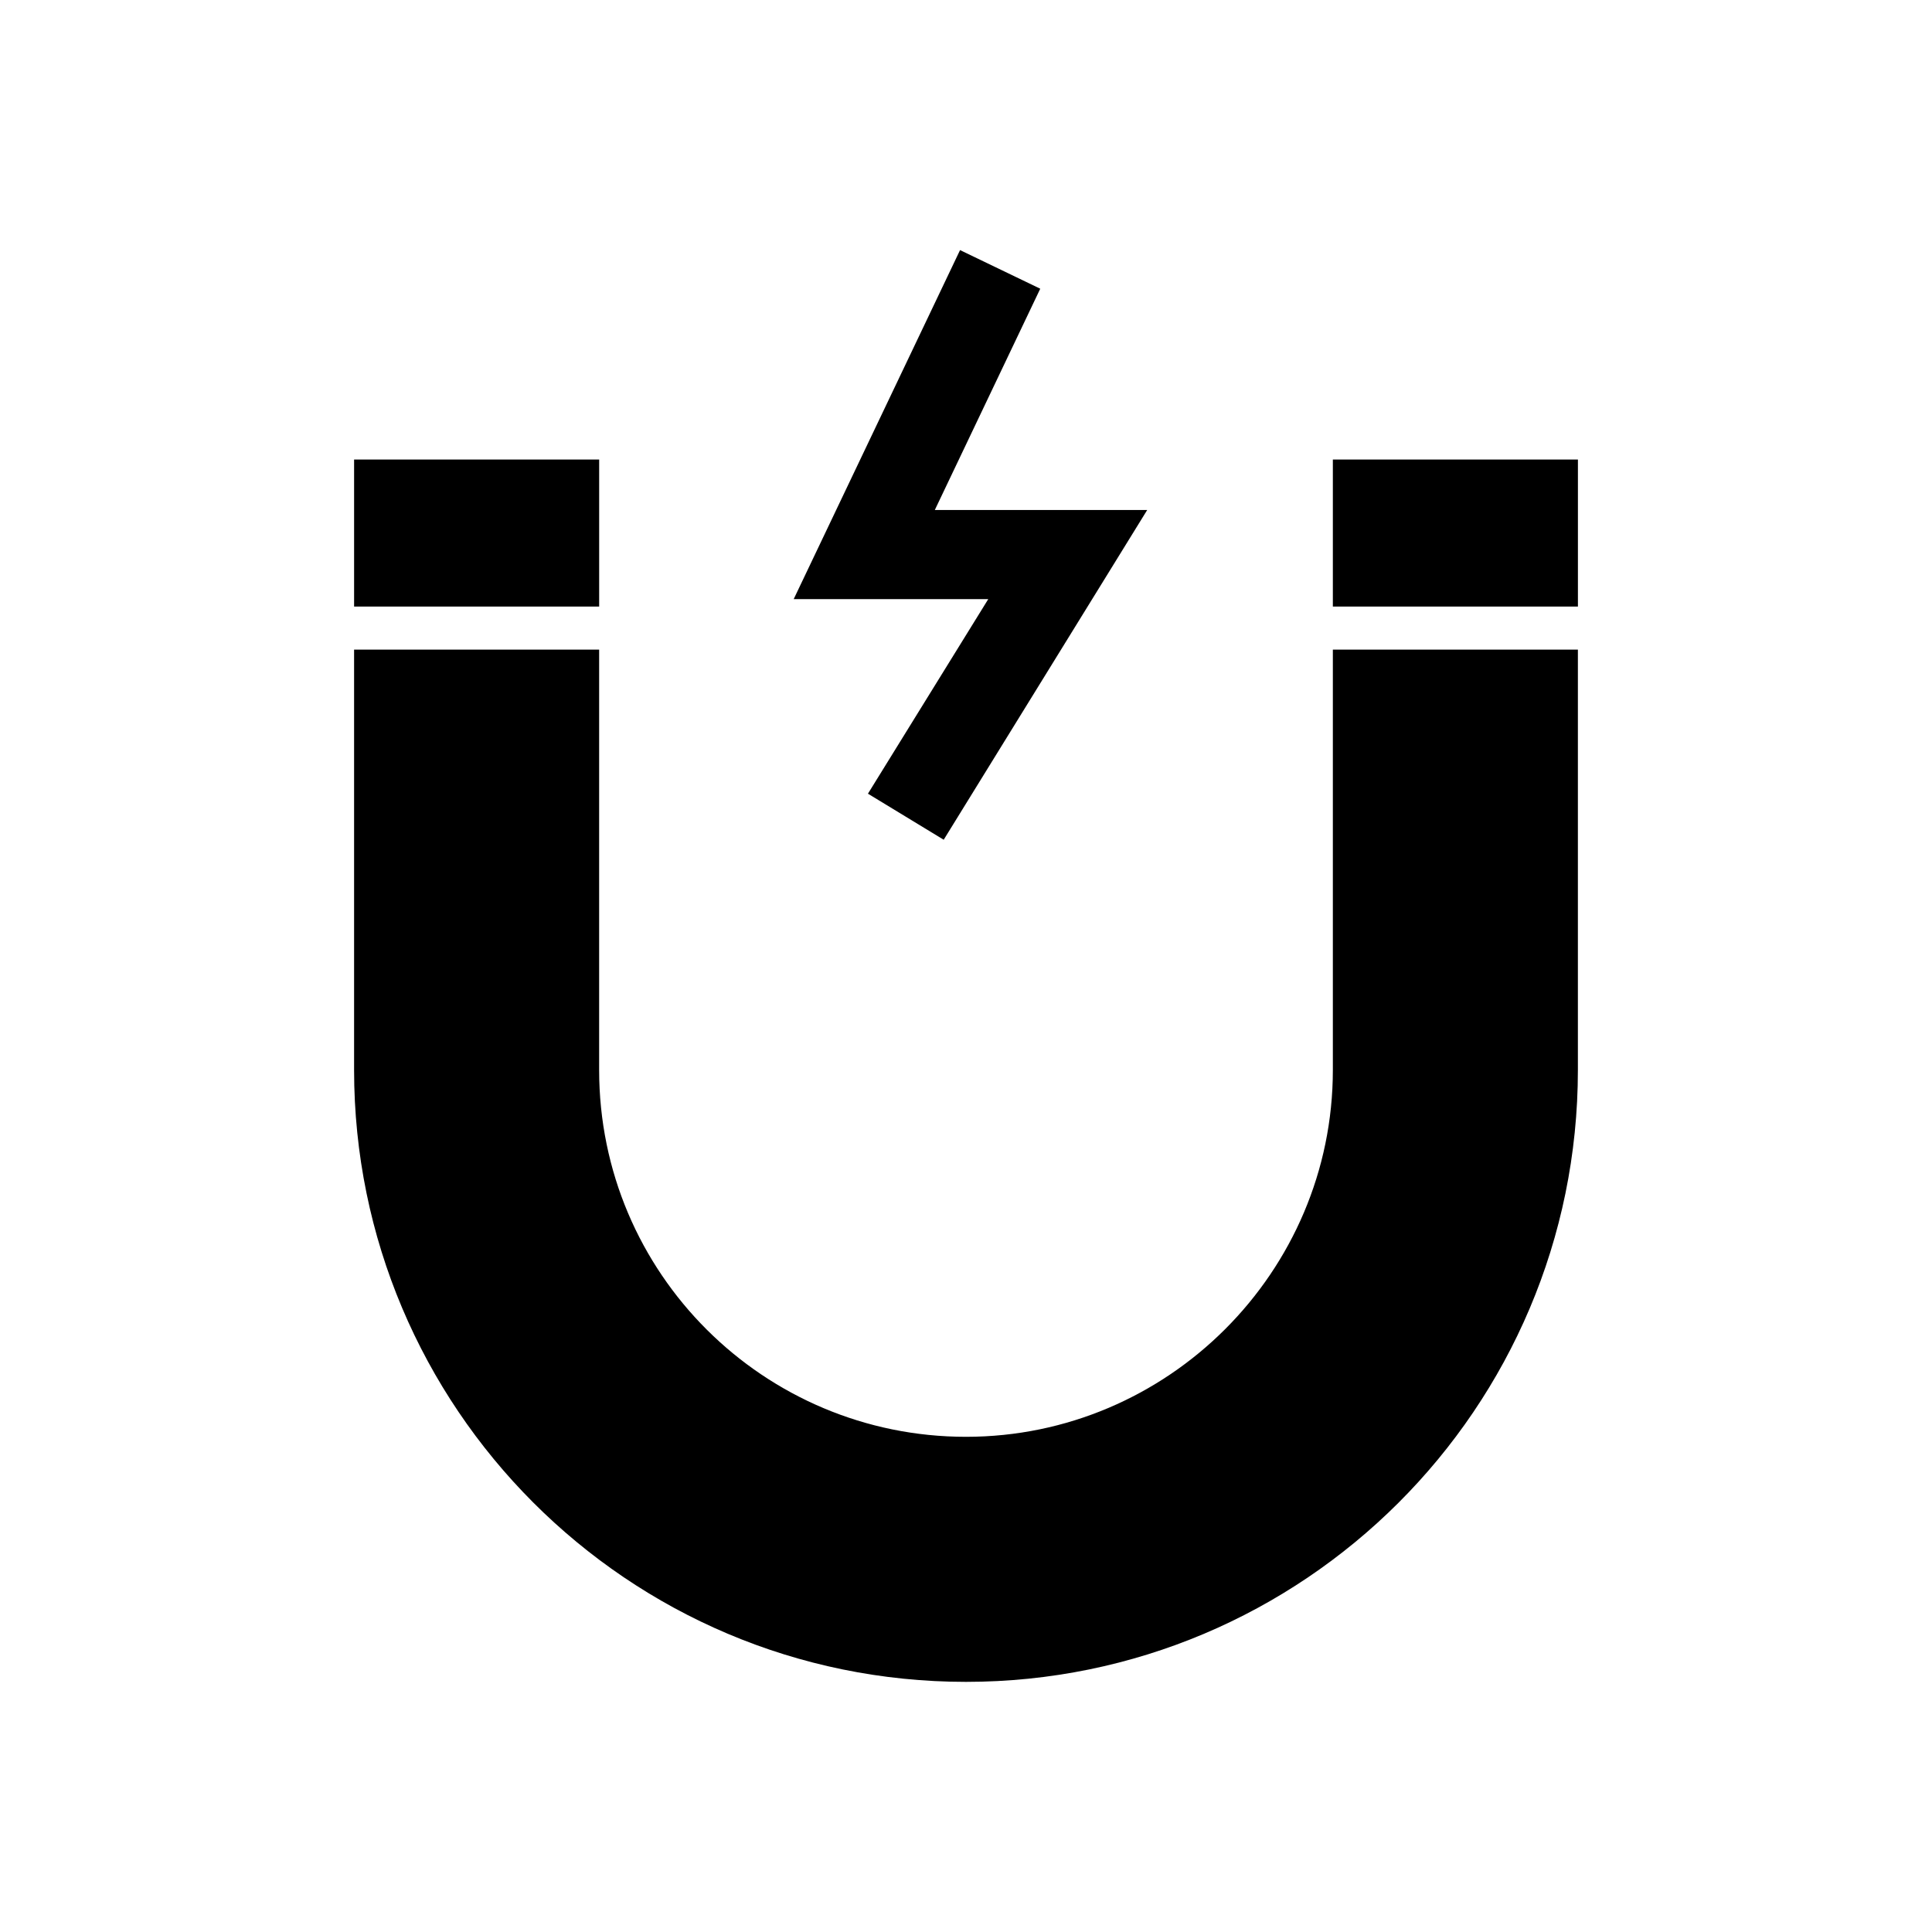
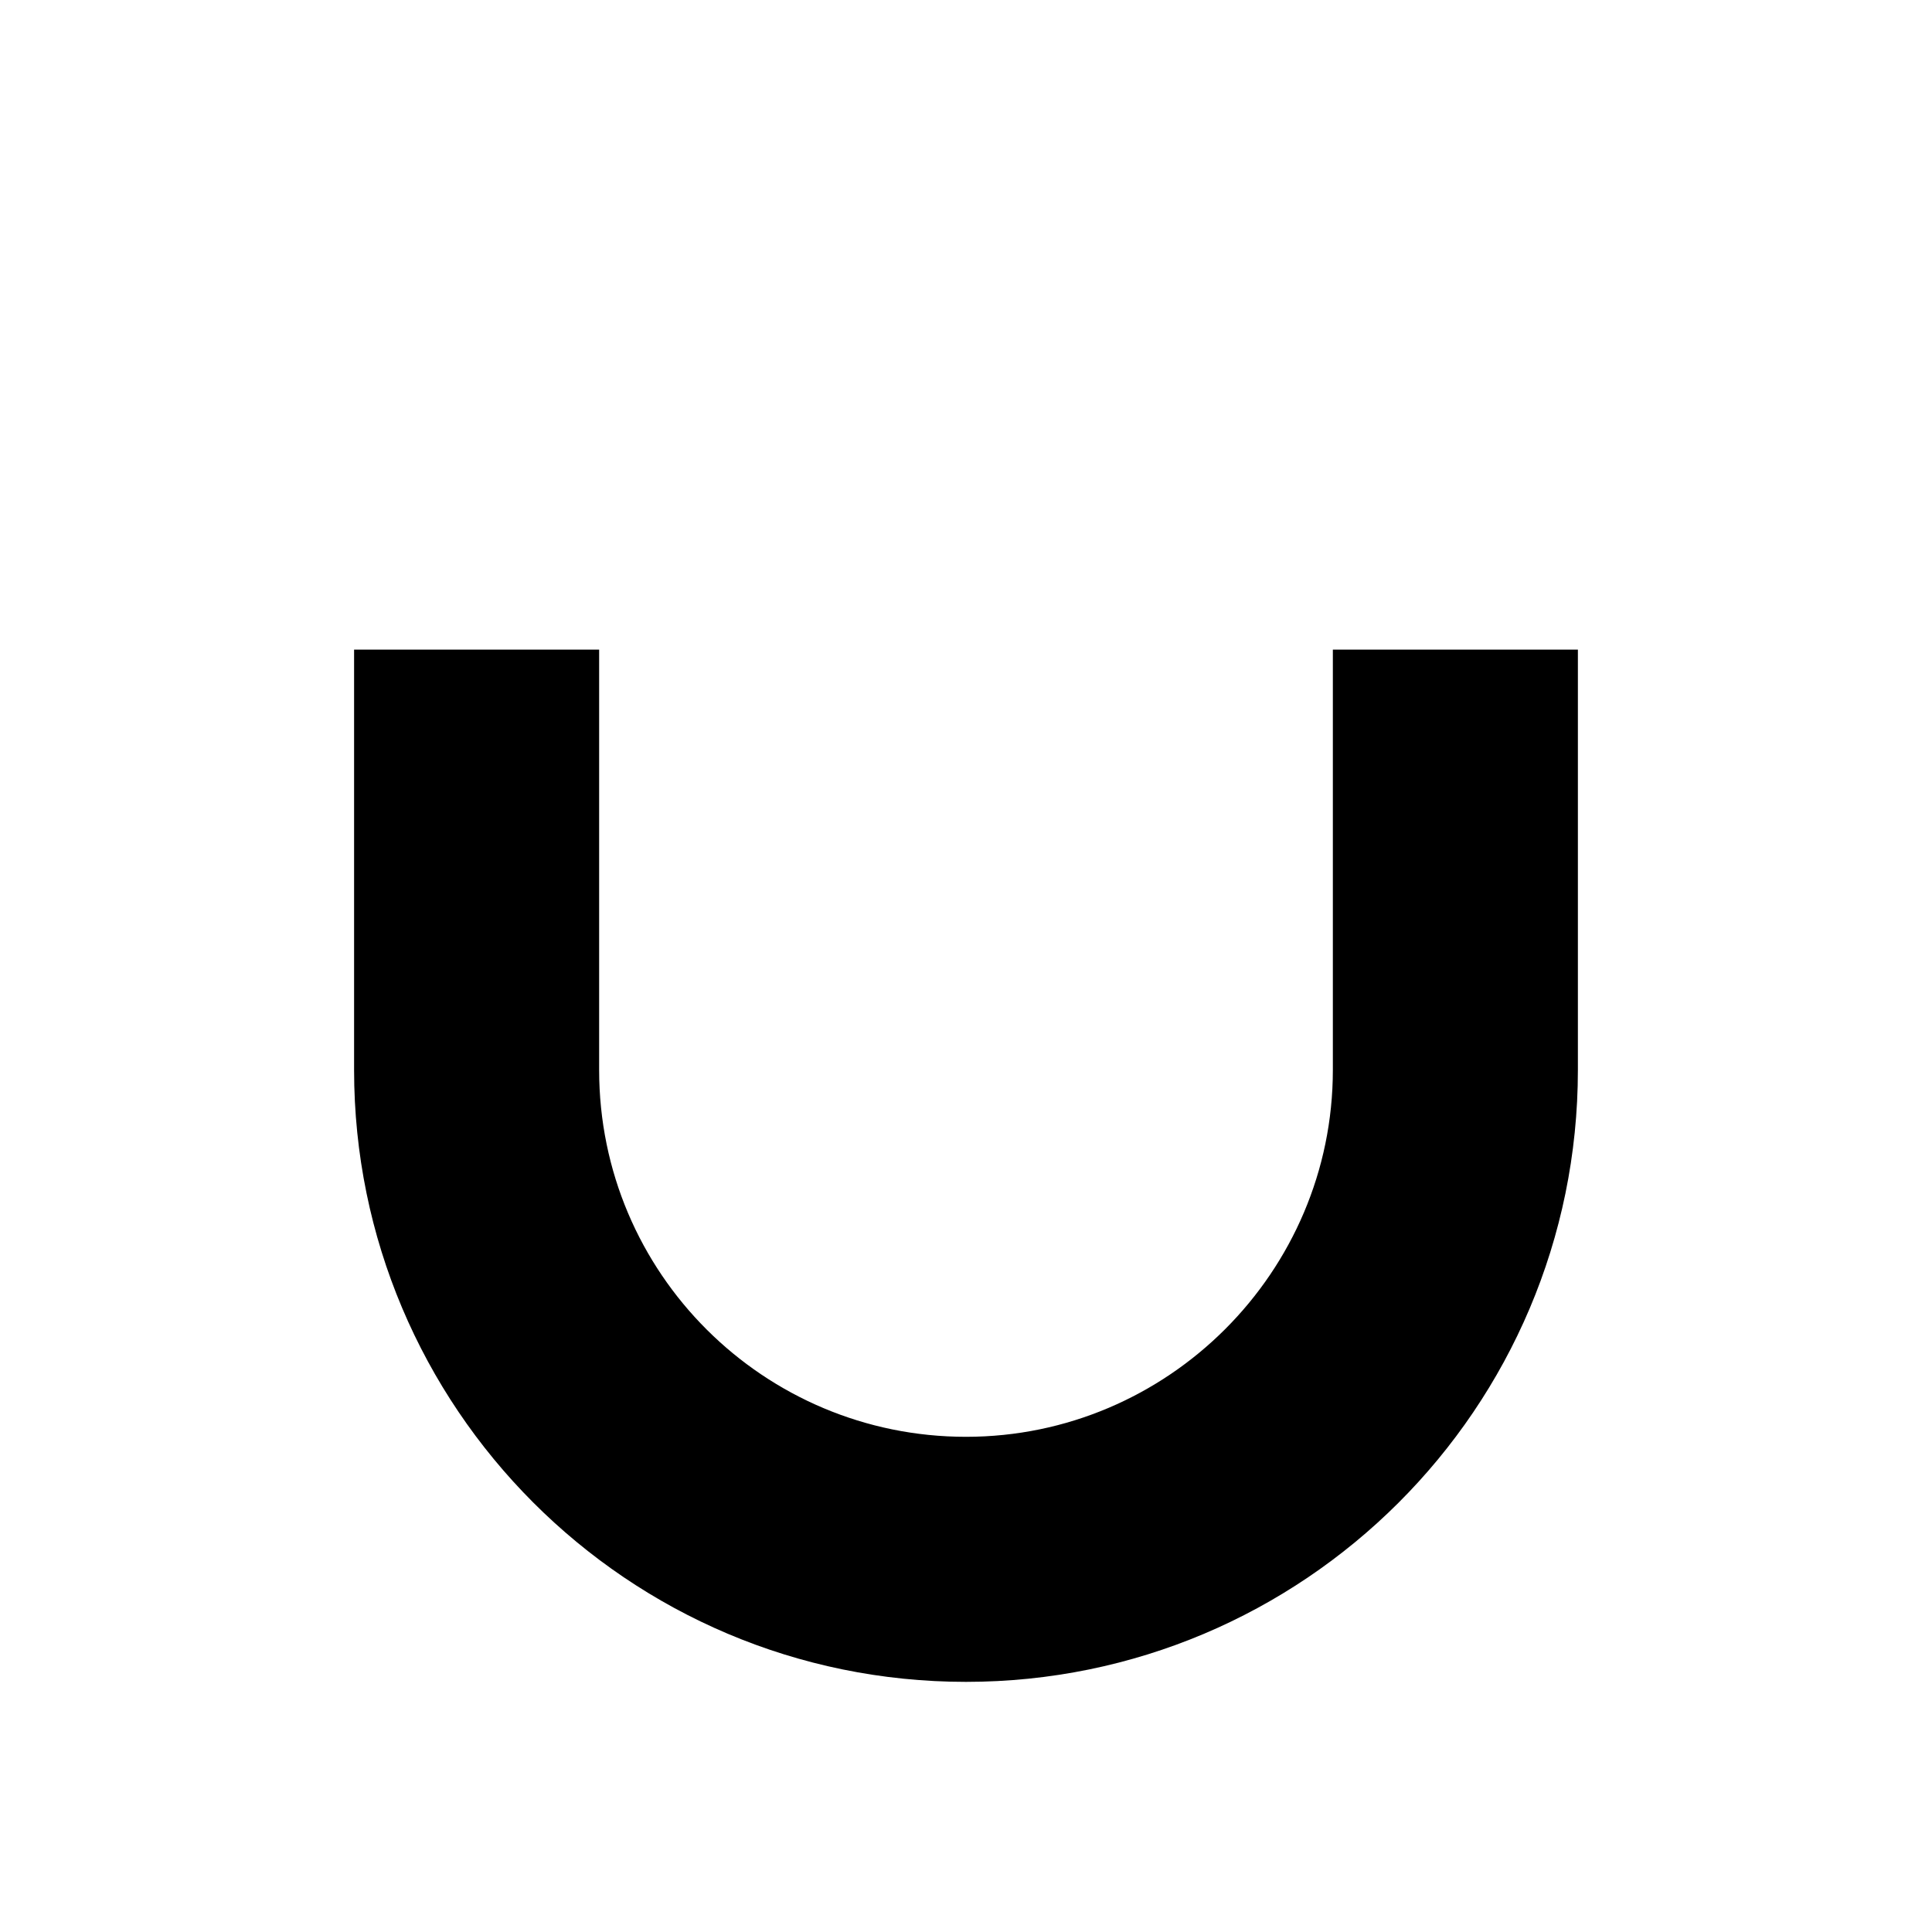
<svg xmlns="http://www.w3.org/2000/svg" fill="#000000" width="800px" height="800px" version="1.1" viewBox="144 144 512 512">
  <g>
-     <path d="m237.84 265.78h64.945v38.965h-64.945z" />
-     <path d="m497.22 265.78h64.945v38.965h-64.945z" />
    <path d="m497.22 316.16v111.39c0 53.531-43.691 97.219-97.219 97.219-53.531 0-97.223-43.297-97.223-97.219v-111.39h-64.941v111.39c0 89.348 72.422 162.16 162.16 162.16 89.348 0 162.16-72.422 162.16-162.16v-111.39z" />
-     <path d="m394.09 366.54-20.074-12.203 31.883-51.562h-51.562l44.086-92.496 21.254 10.234-27.945 58.648h56.285z" />
  </g>
</svg>